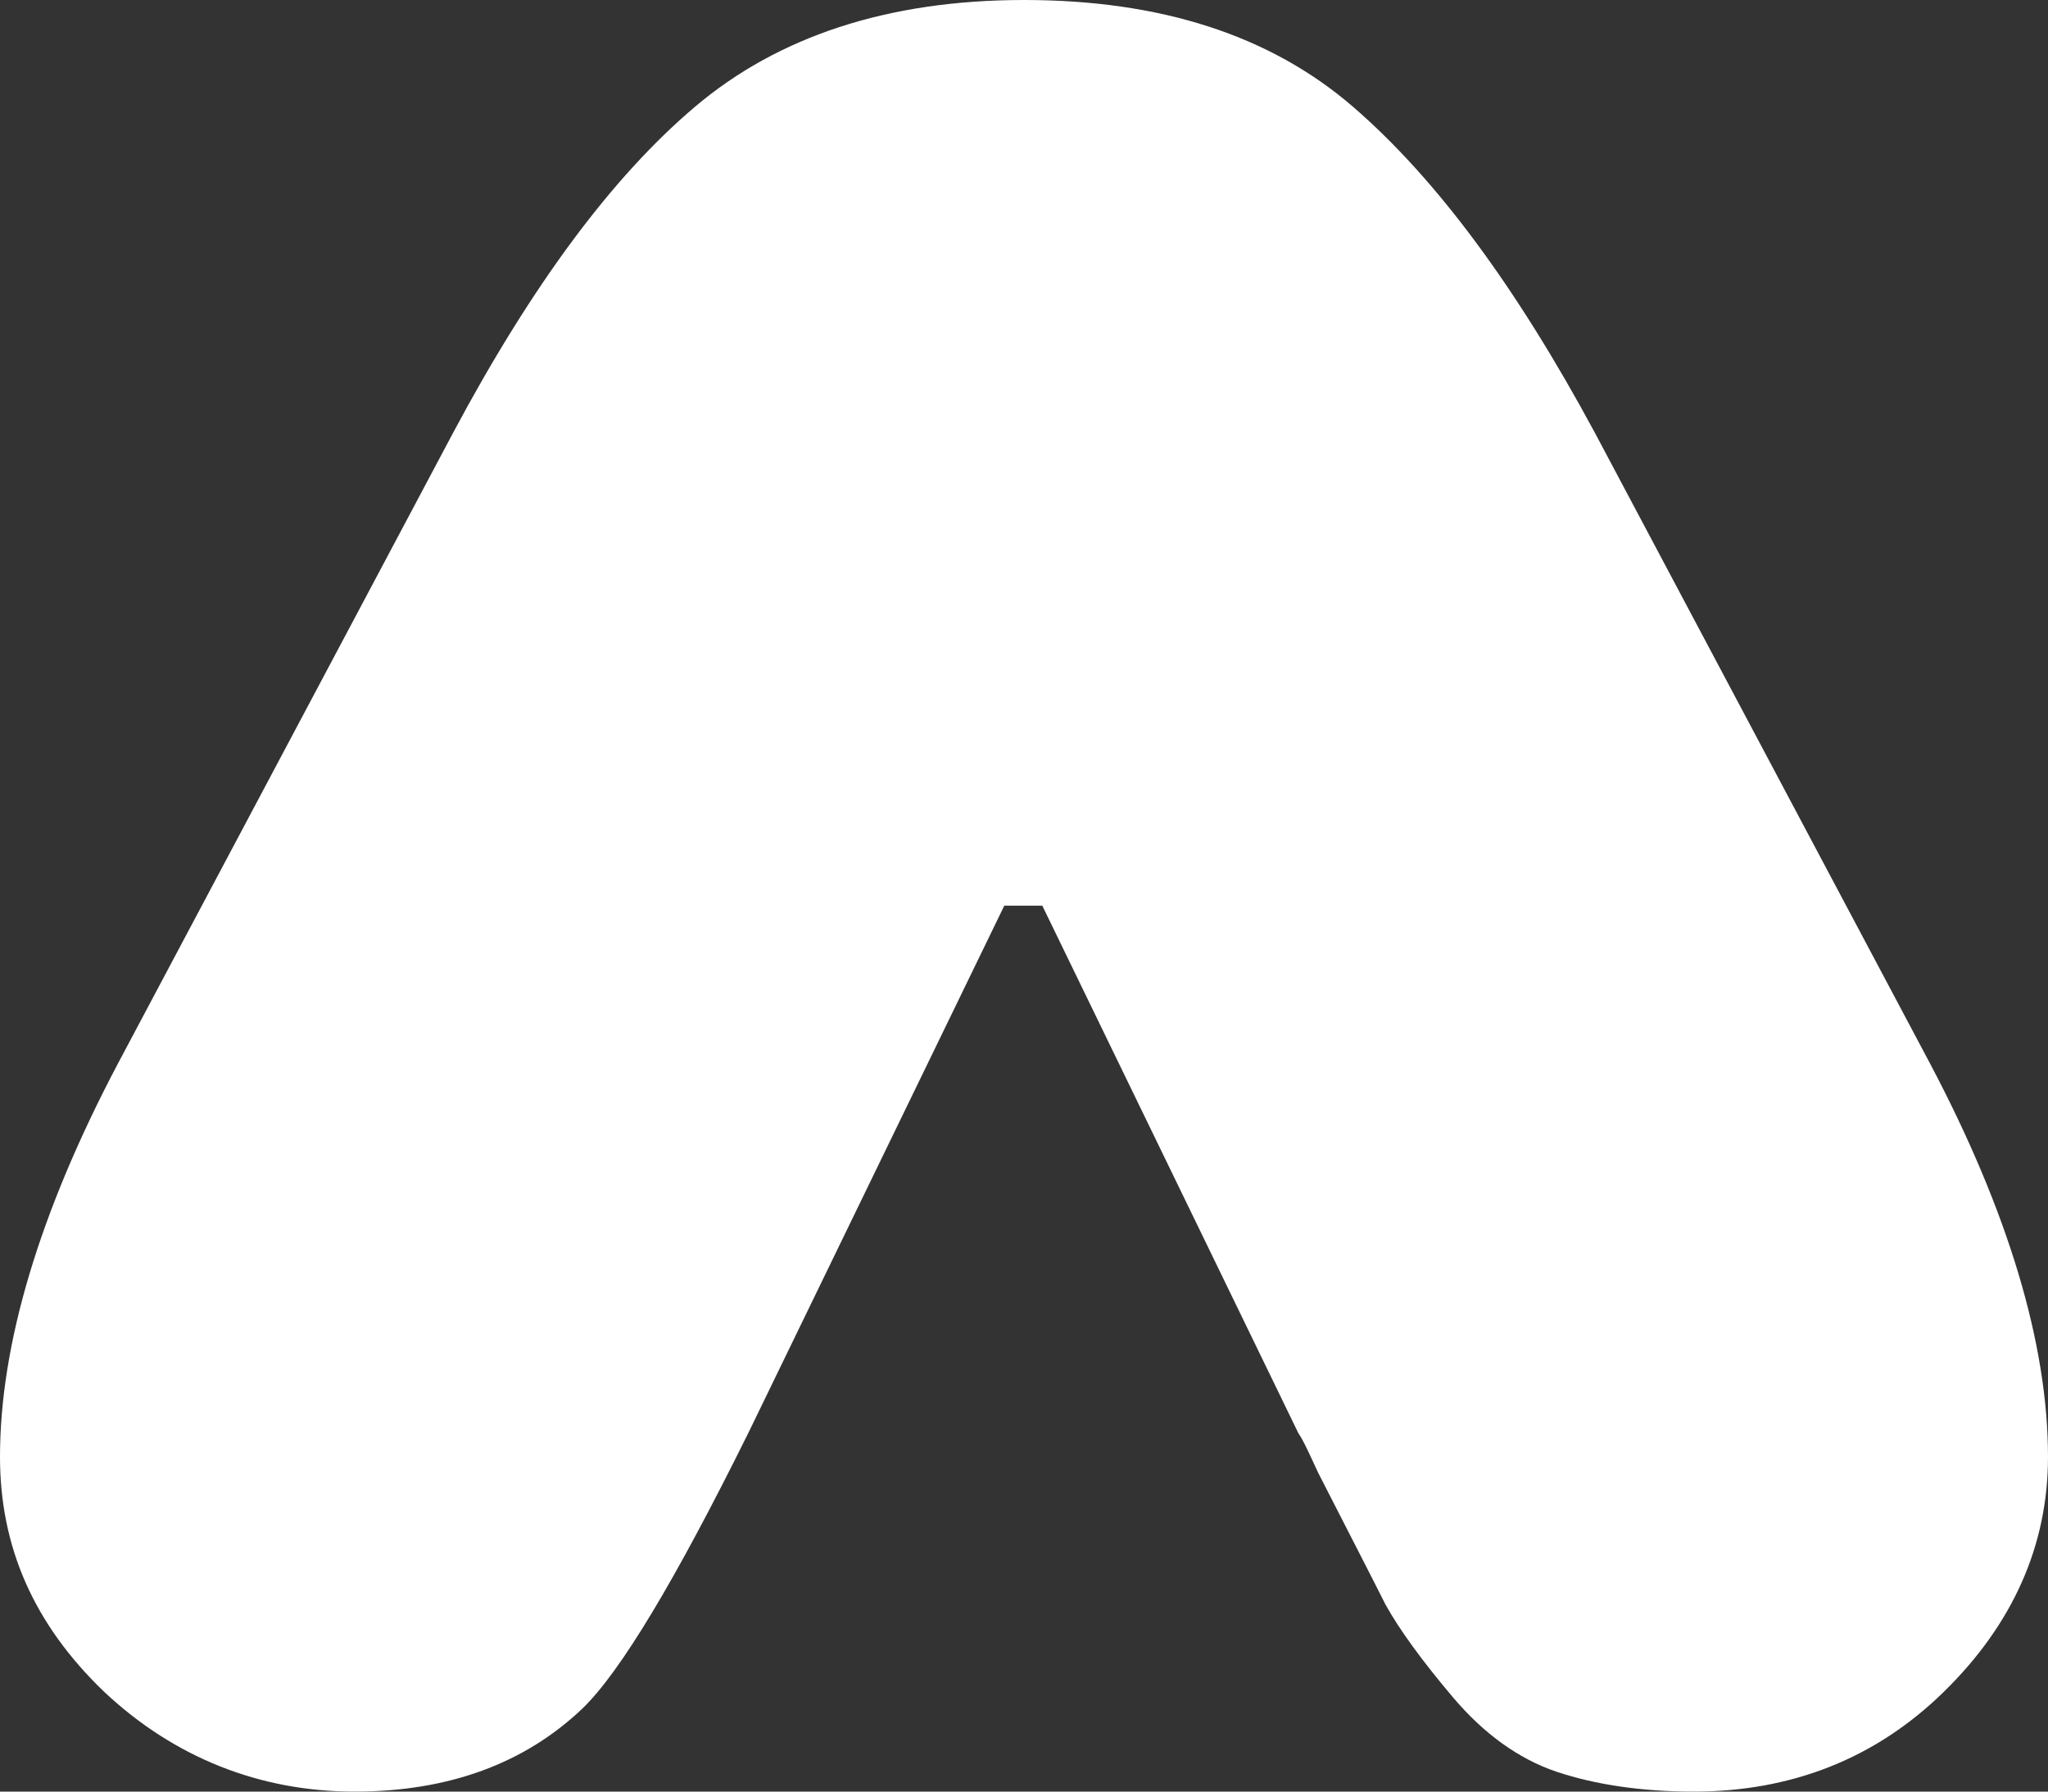
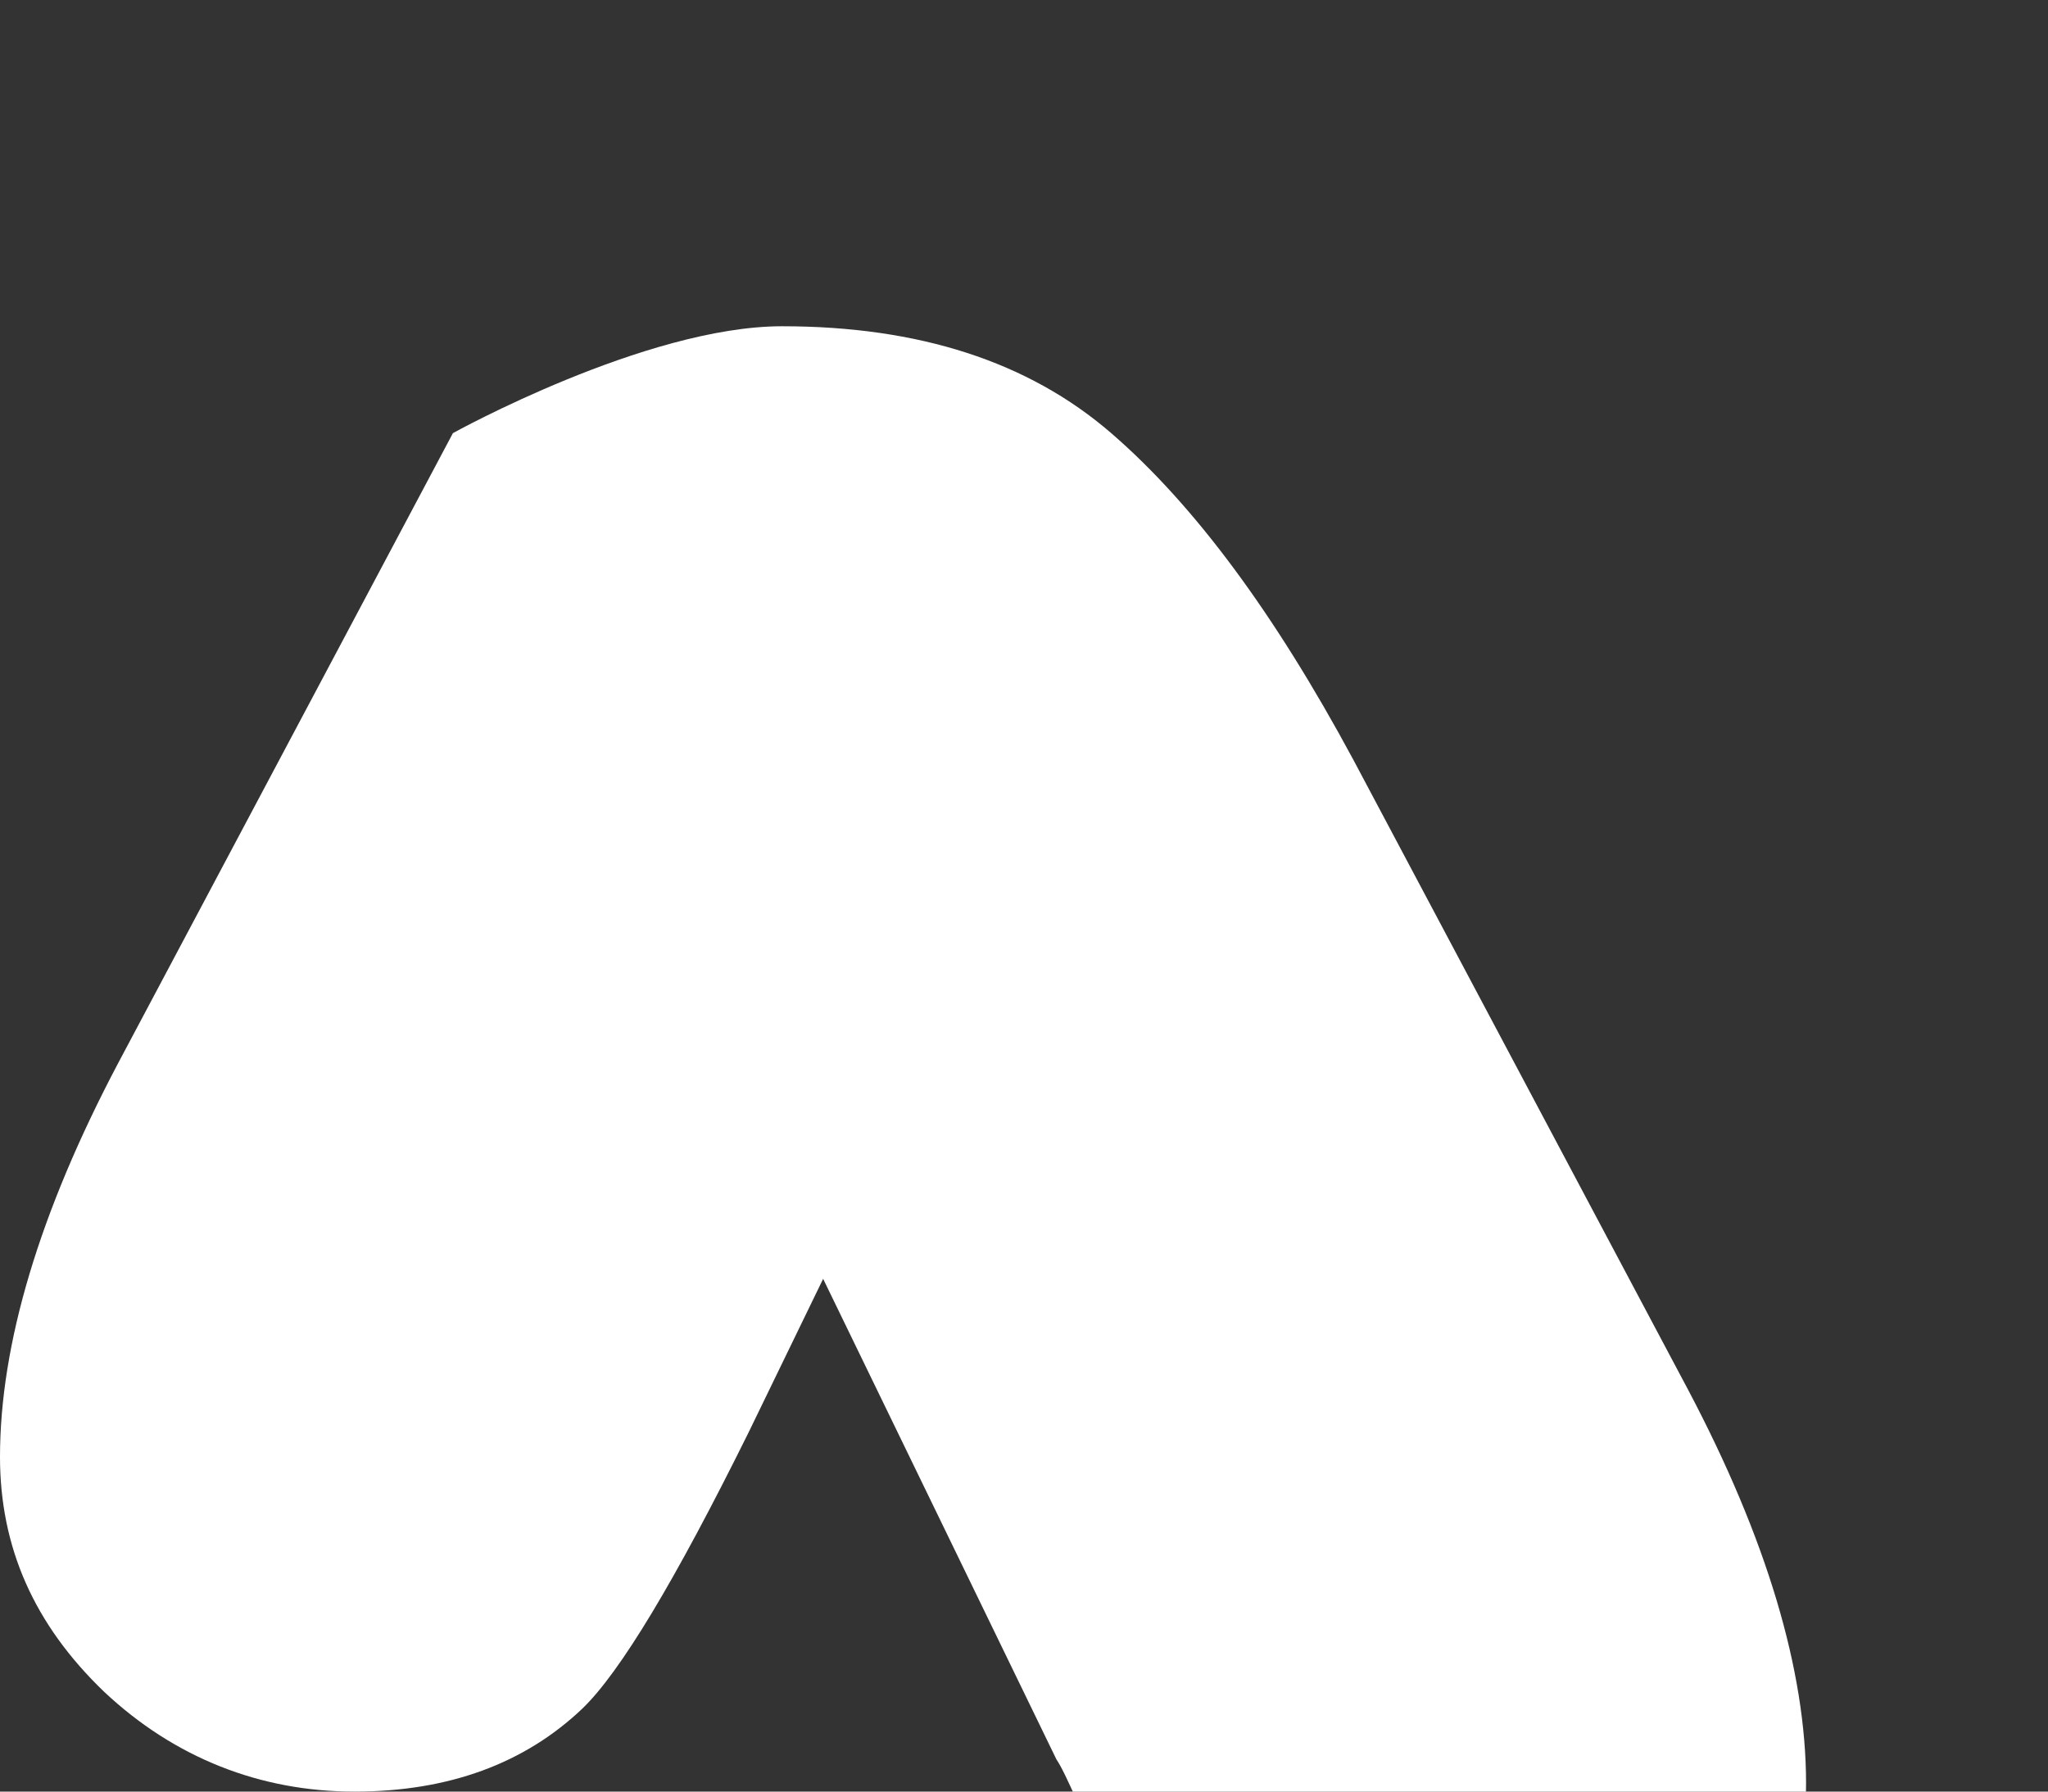
<svg xmlns="http://www.w3.org/2000/svg" id="Camada_2" data-name="Camada 2" viewBox="0 0 14.56 12.74">
  <rect x="0" y="0" width="14.56" height="12.74" fill="#333333" stroke="none" />
  <defs>
    <style>
      .cls-1 {
        fill: #fff;
      }
    </style>
  </defs>
  <g id="Camada_1-2" data-name="Camada 1">
-     <path class="cls-1" d="M7.14,6.44l-1.82,3.75c-.52,1.05-.91,1.7-1.18,1.96-.41.39-.95.59-1.62.59s-1.28-.24-1.78-.71c-.5-.48-.74-1.03-.74-1.67,0-.8.28-1.74.84-2.8L3.22,3.08c.56-1.05,1.13-1.82,1.72-2.32s1.37-.76,2.34-.76,1.75.25,2.34.76,1.16,1.28,1.72,2.32l2.38,4.48c.56,1.06.84,2,.84,2.8,0,.63-.25,1.19-.74,1.67-.49.48-1.09.71-1.78.71-.37,0-.7-.05-.97-.14-.27-.09-.52-.27-.74-.53-.22-.26-.38-.48-.48-.66-.09-.18-.25-.49-.48-.94-.06-.13-.1-.22-.14-.28l-1.82-3.75h-.28Z" />
+     <path class="cls-1" d="M7.14,6.44l-1.82,3.75c-.52,1.05-.91,1.7-1.18,1.96-.41.39-.95.59-1.62.59s-1.28-.24-1.78-.71c-.5-.48-.74-1.03-.74-1.67,0-.8.28-1.74.84-2.8L3.22,3.08s1.37-.76,2.34-.76,1.75.25,2.34.76,1.16,1.28,1.72,2.32l2.38,4.48c.56,1.06.84,2,.84,2.8,0,.63-.25,1.19-.74,1.67-.49.48-1.09.71-1.78.71-.37,0-.7-.05-.97-.14-.27-.09-.52-.27-.74-.53-.22-.26-.38-.48-.48-.66-.09-.18-.25-.49-.48-.94-.06-.13-.1-.22-.14-.28l-1.82-3.75h-.28Z" />
  </g>
</svg>